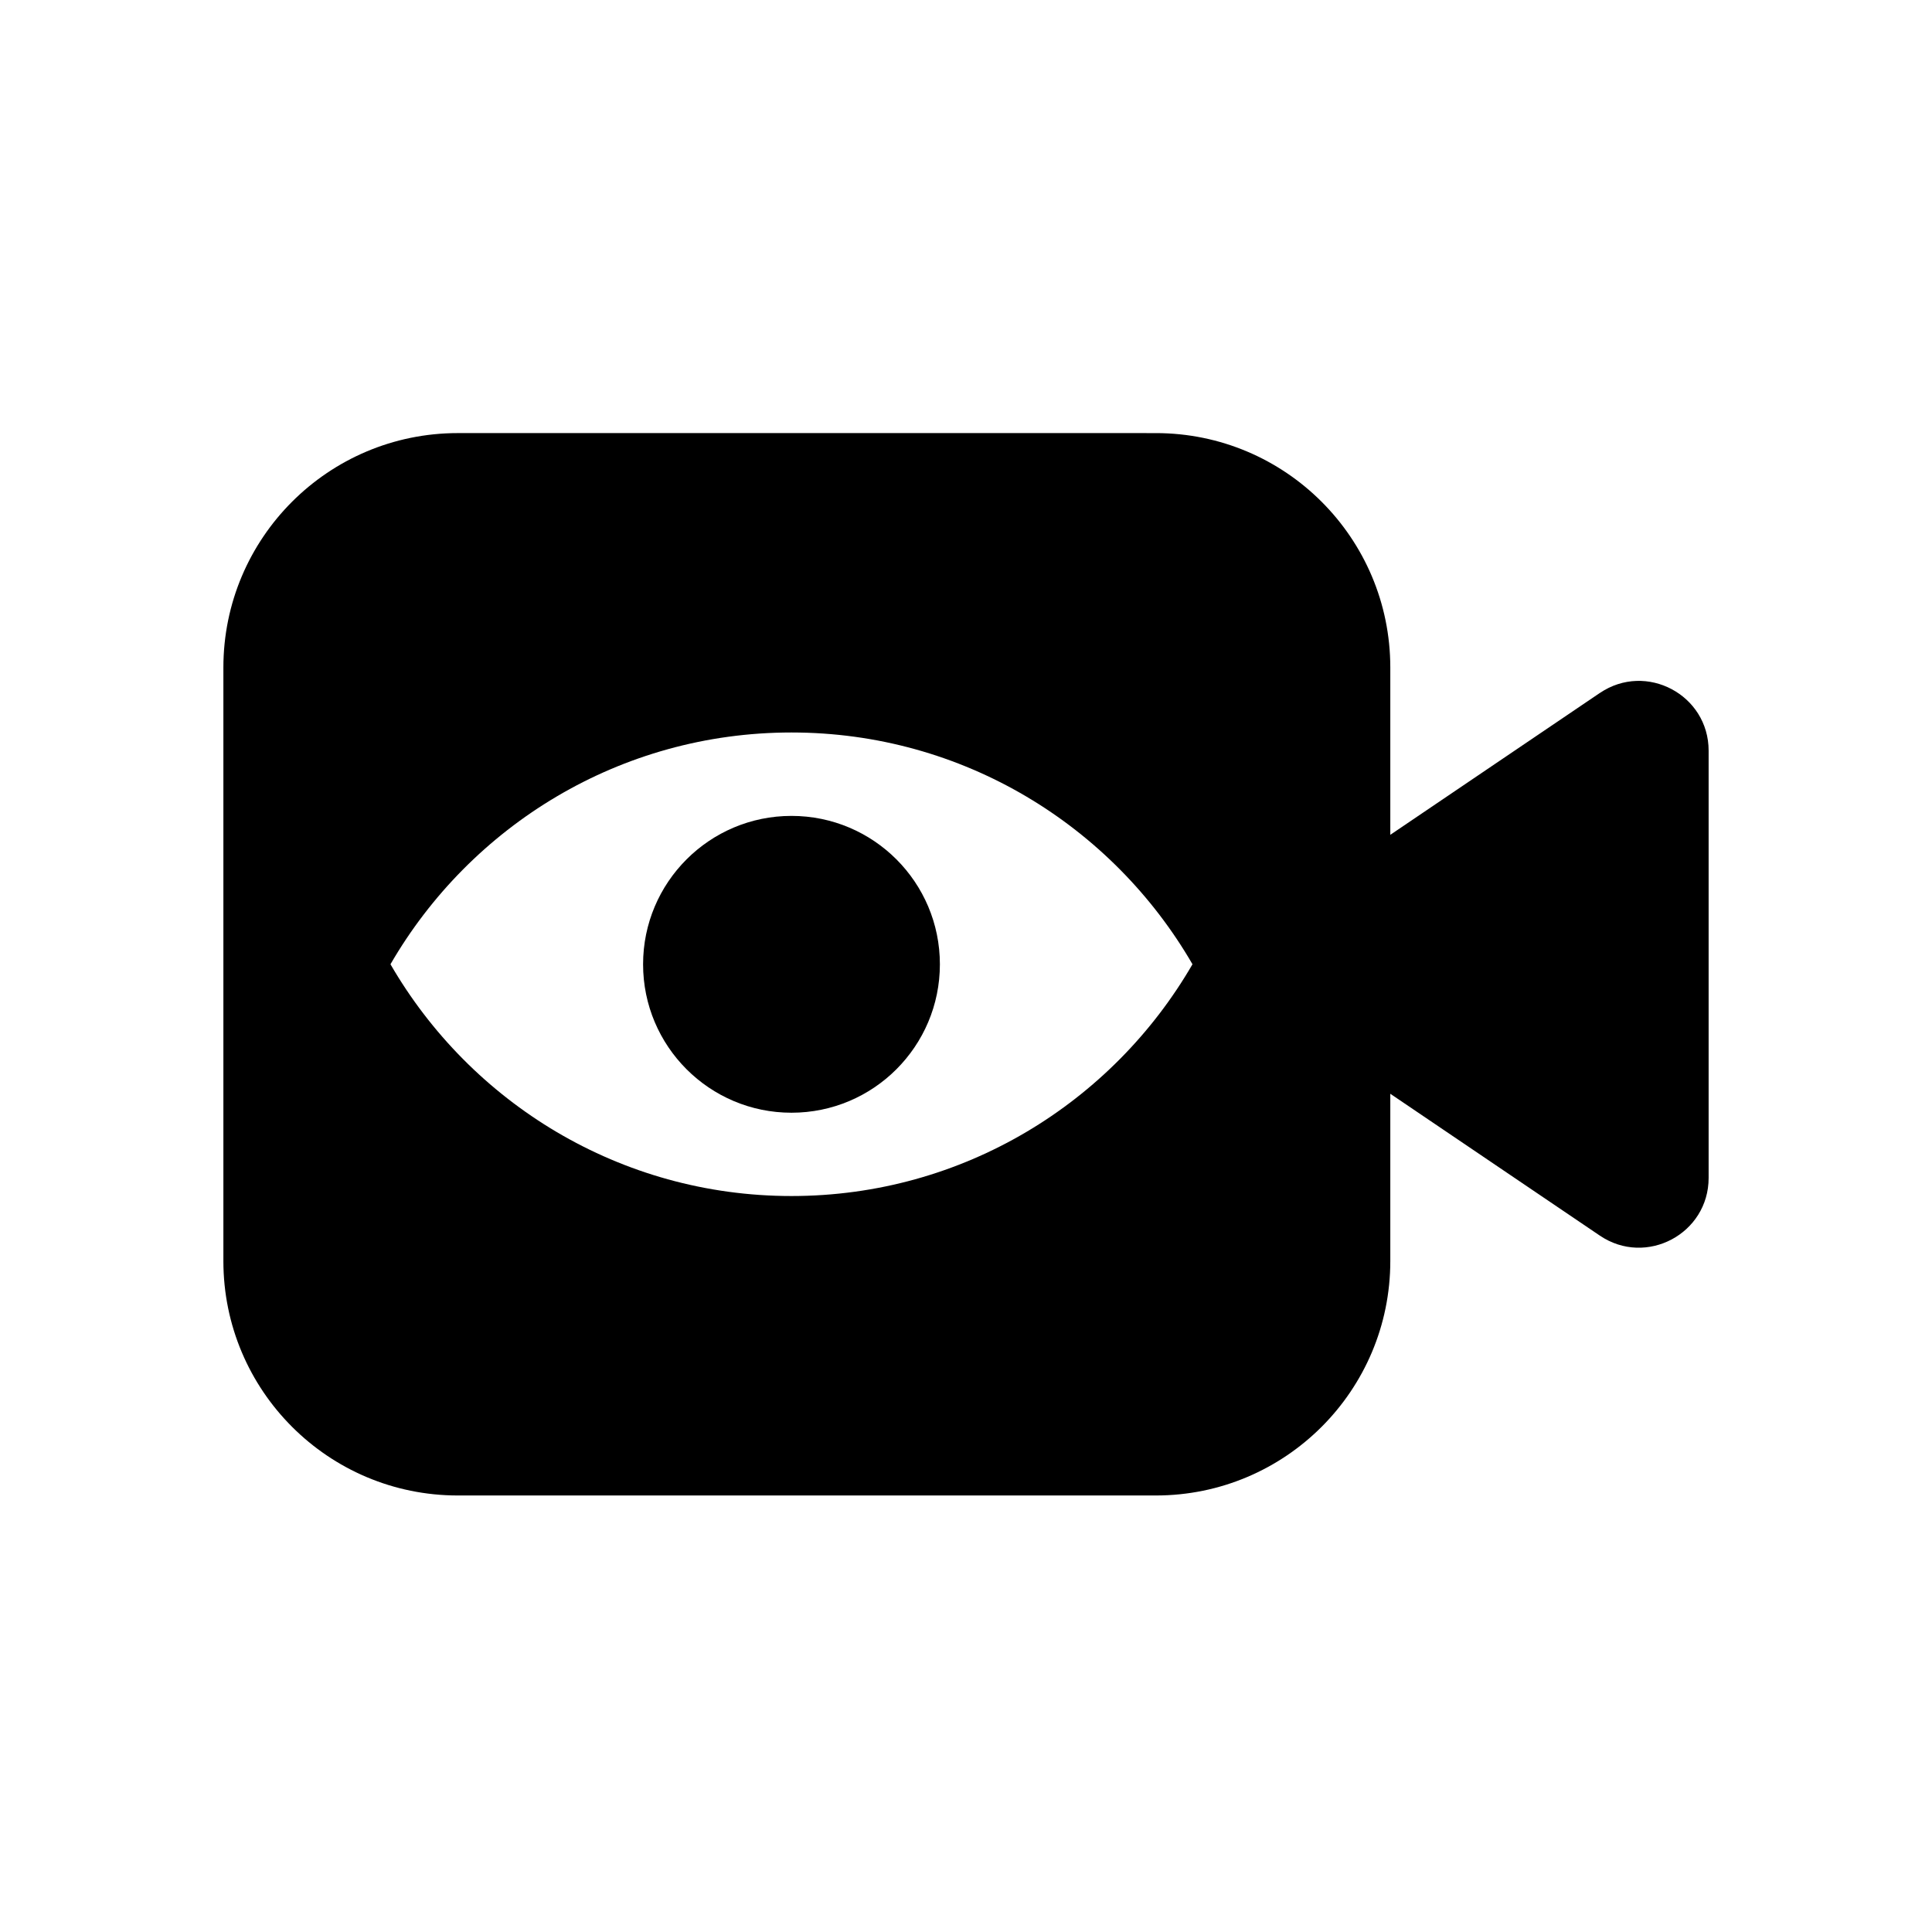
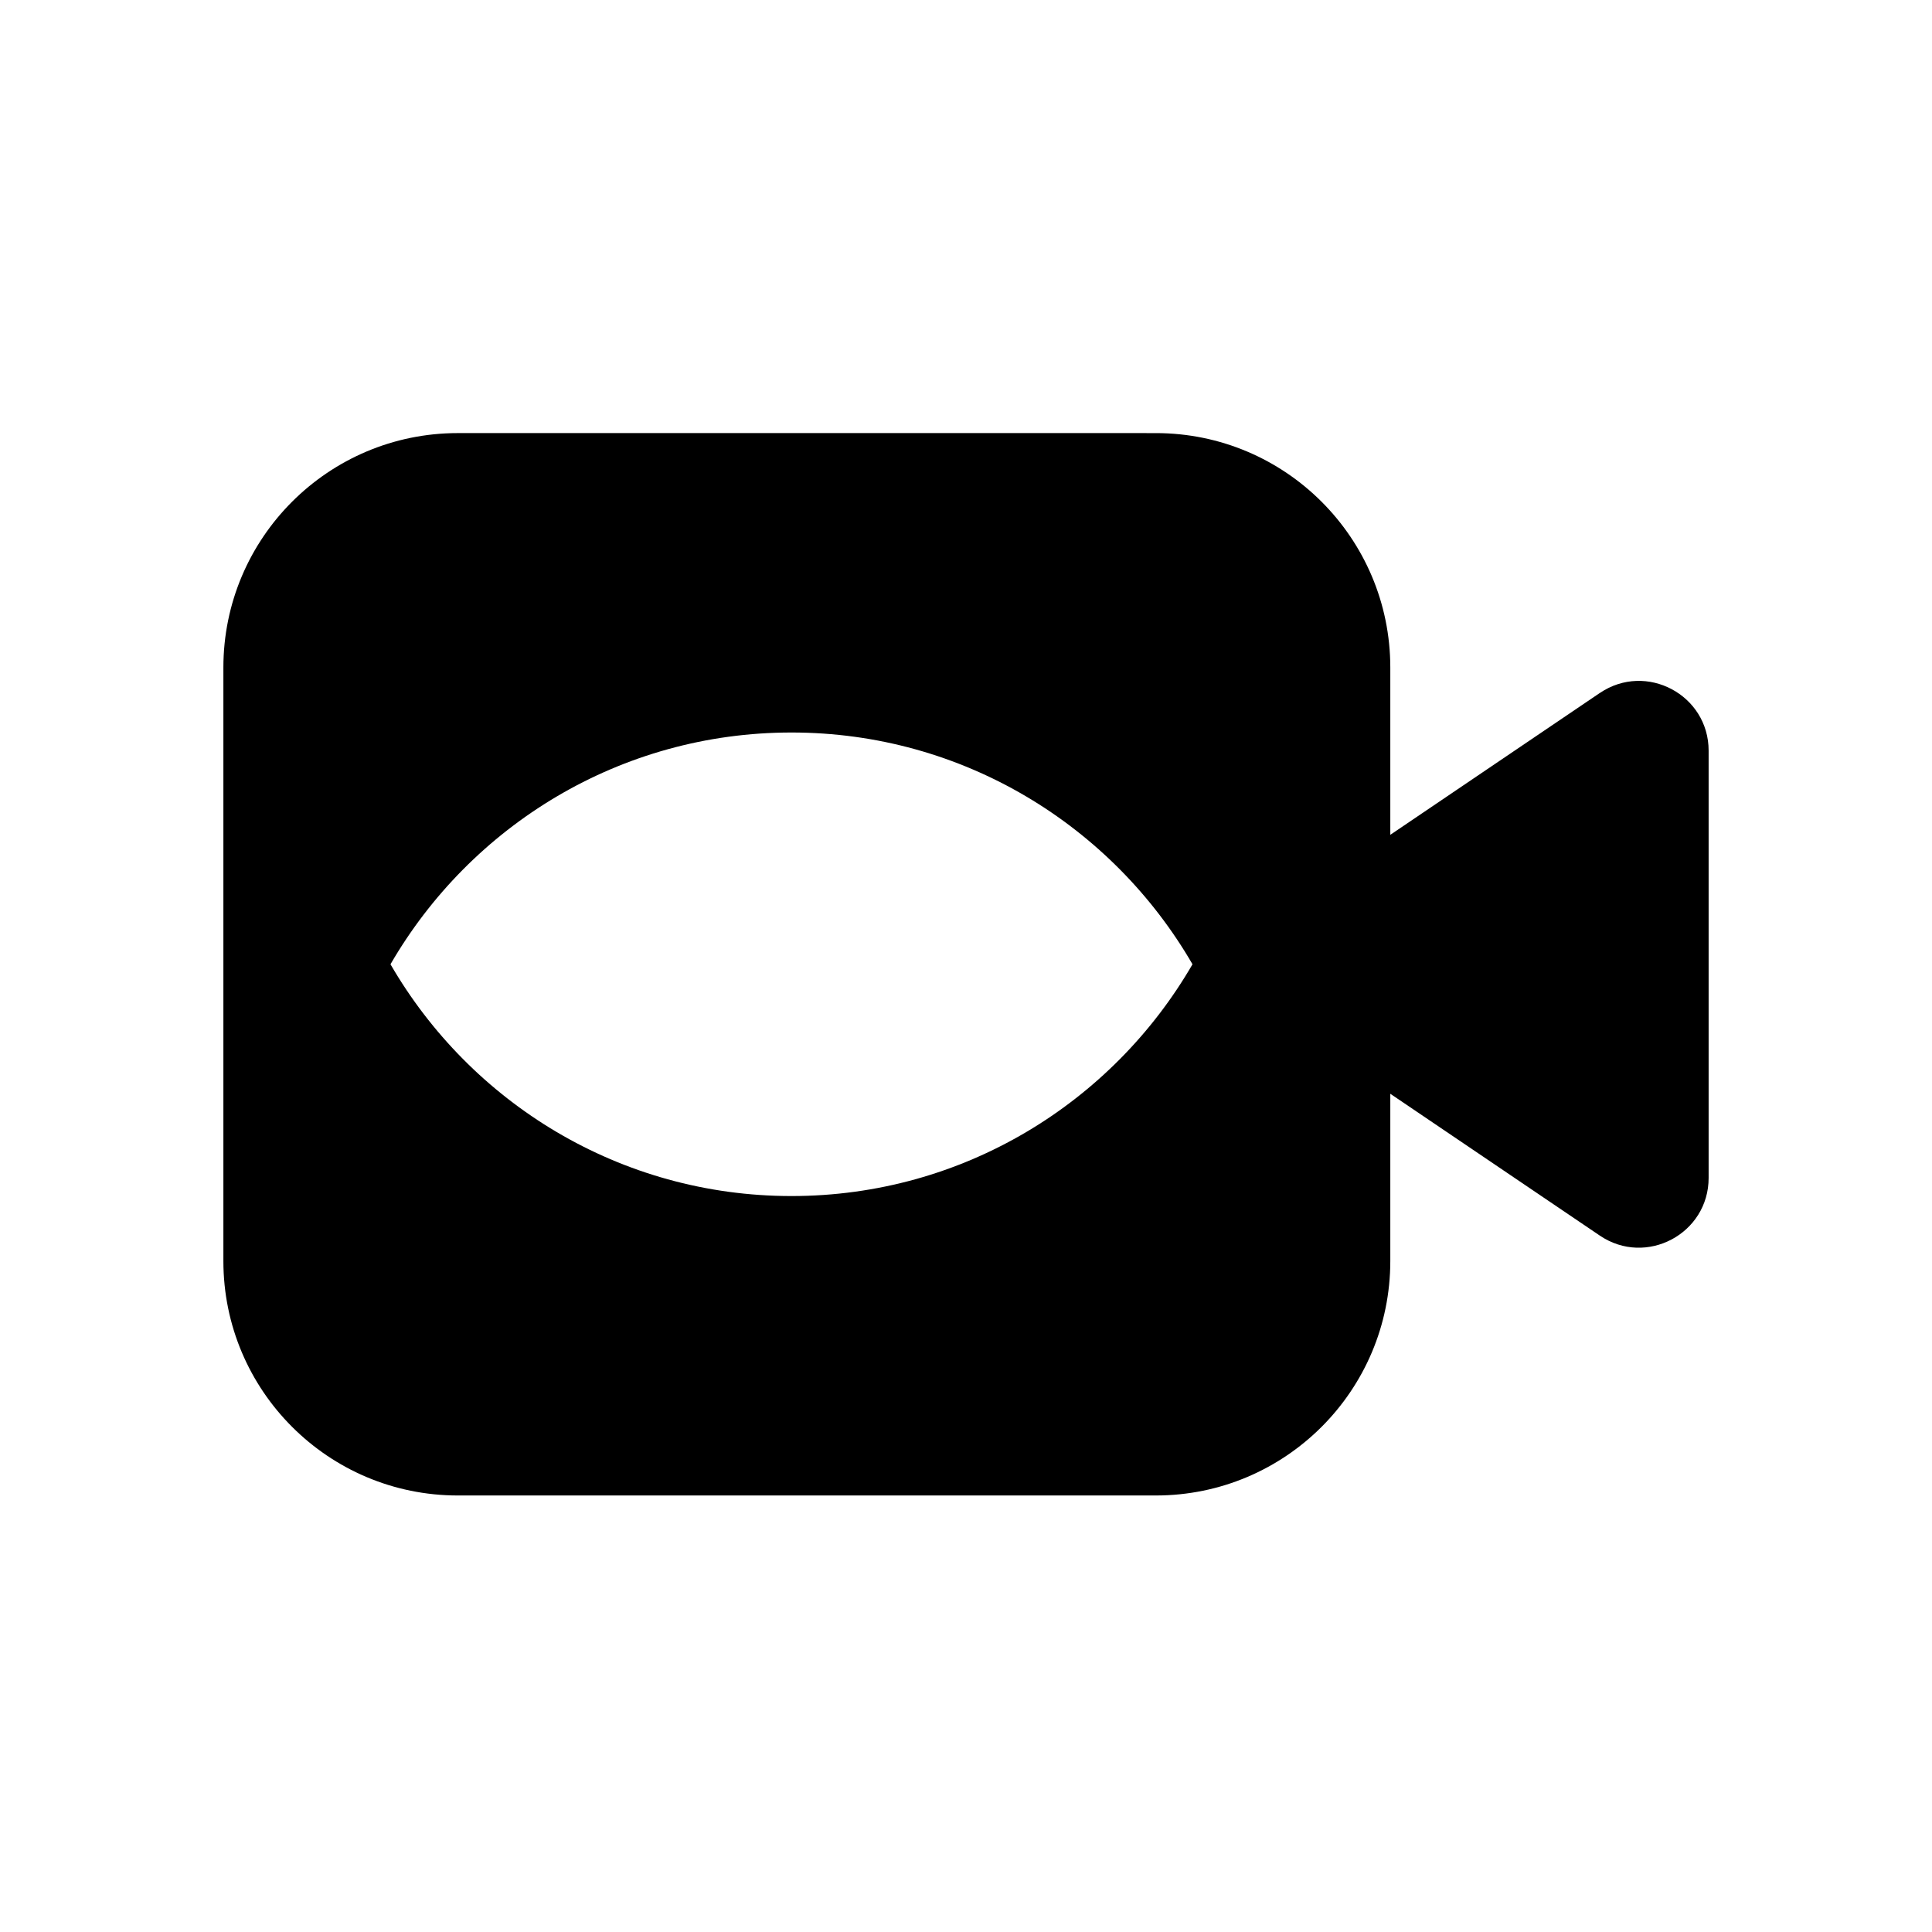
<svg xmlns="http://www.w3.org/2000/svg" fill="#000000" width="800px" height="800px" version="1.1" viewBox="144 144 512 512">
  <g>
-     <path d="m393.08 399.55c0 21.723-17.605 39.332-39.328 39.332-21.719 0-39.328-17.609-39.328-39.332 0-21.719 17.609-39.328 39.328-39.328 21.723 0 39.328 17.609 39.328 39.328" />
-     <path d="m567.98 327.64-55.535 37.594v-44.324c0-34.316-27.816-62.133-62.133-62.133l-184.98-0.004c-34.316 0-62.133 27.816-62.133 62.133v157.28c0 34.316 27.816 62.133 62.133 62.133h184.98c34.316 0 62.133-27.816 62.133-62.133v-44.324l55.535 37.594c12.266 8.297 28.824-0.488 28.824-15.297v-113.22c0-14.809-16.559-23.594-28.82-15.293zm-214.23 133.32c-45.441 0-85.023-24.738-106.27-61.422 21.25-36.68 60.832-61.422 106.27-61.422s85.023 24.738 106.27 61.422c-21.25 36.684-60.832 61.422-106.27 61.422z" />
+     <path d="m567.98 327.64-55.535 37.594v-44.324c0-34.316-27.816-62.133-62.133-62.133l-184.98-0.004c-34.316 0-62.133 27.816-62.133 62.133v157.28c0 34.316 27.816 62.133 62.133 62.133h184.98c34.316 0 62.133-27.816 62.133-62.133v-44.324l55.535 37.594c12.266 8.297 28.824-0.488 28.824-15.297v-113.22c0-14.809-16.559-23.594-28.82-15.293m-214.23 133.32c-45.441 0-85.023-24.738-106.27-61.422 21.25-36.68 60.832-61.422 106.27-61.422s85.023 24.738 106.27 61.422c-21.25 36.684-60.832 61.422-106.27 61.422z" />
  </g>
</svg>